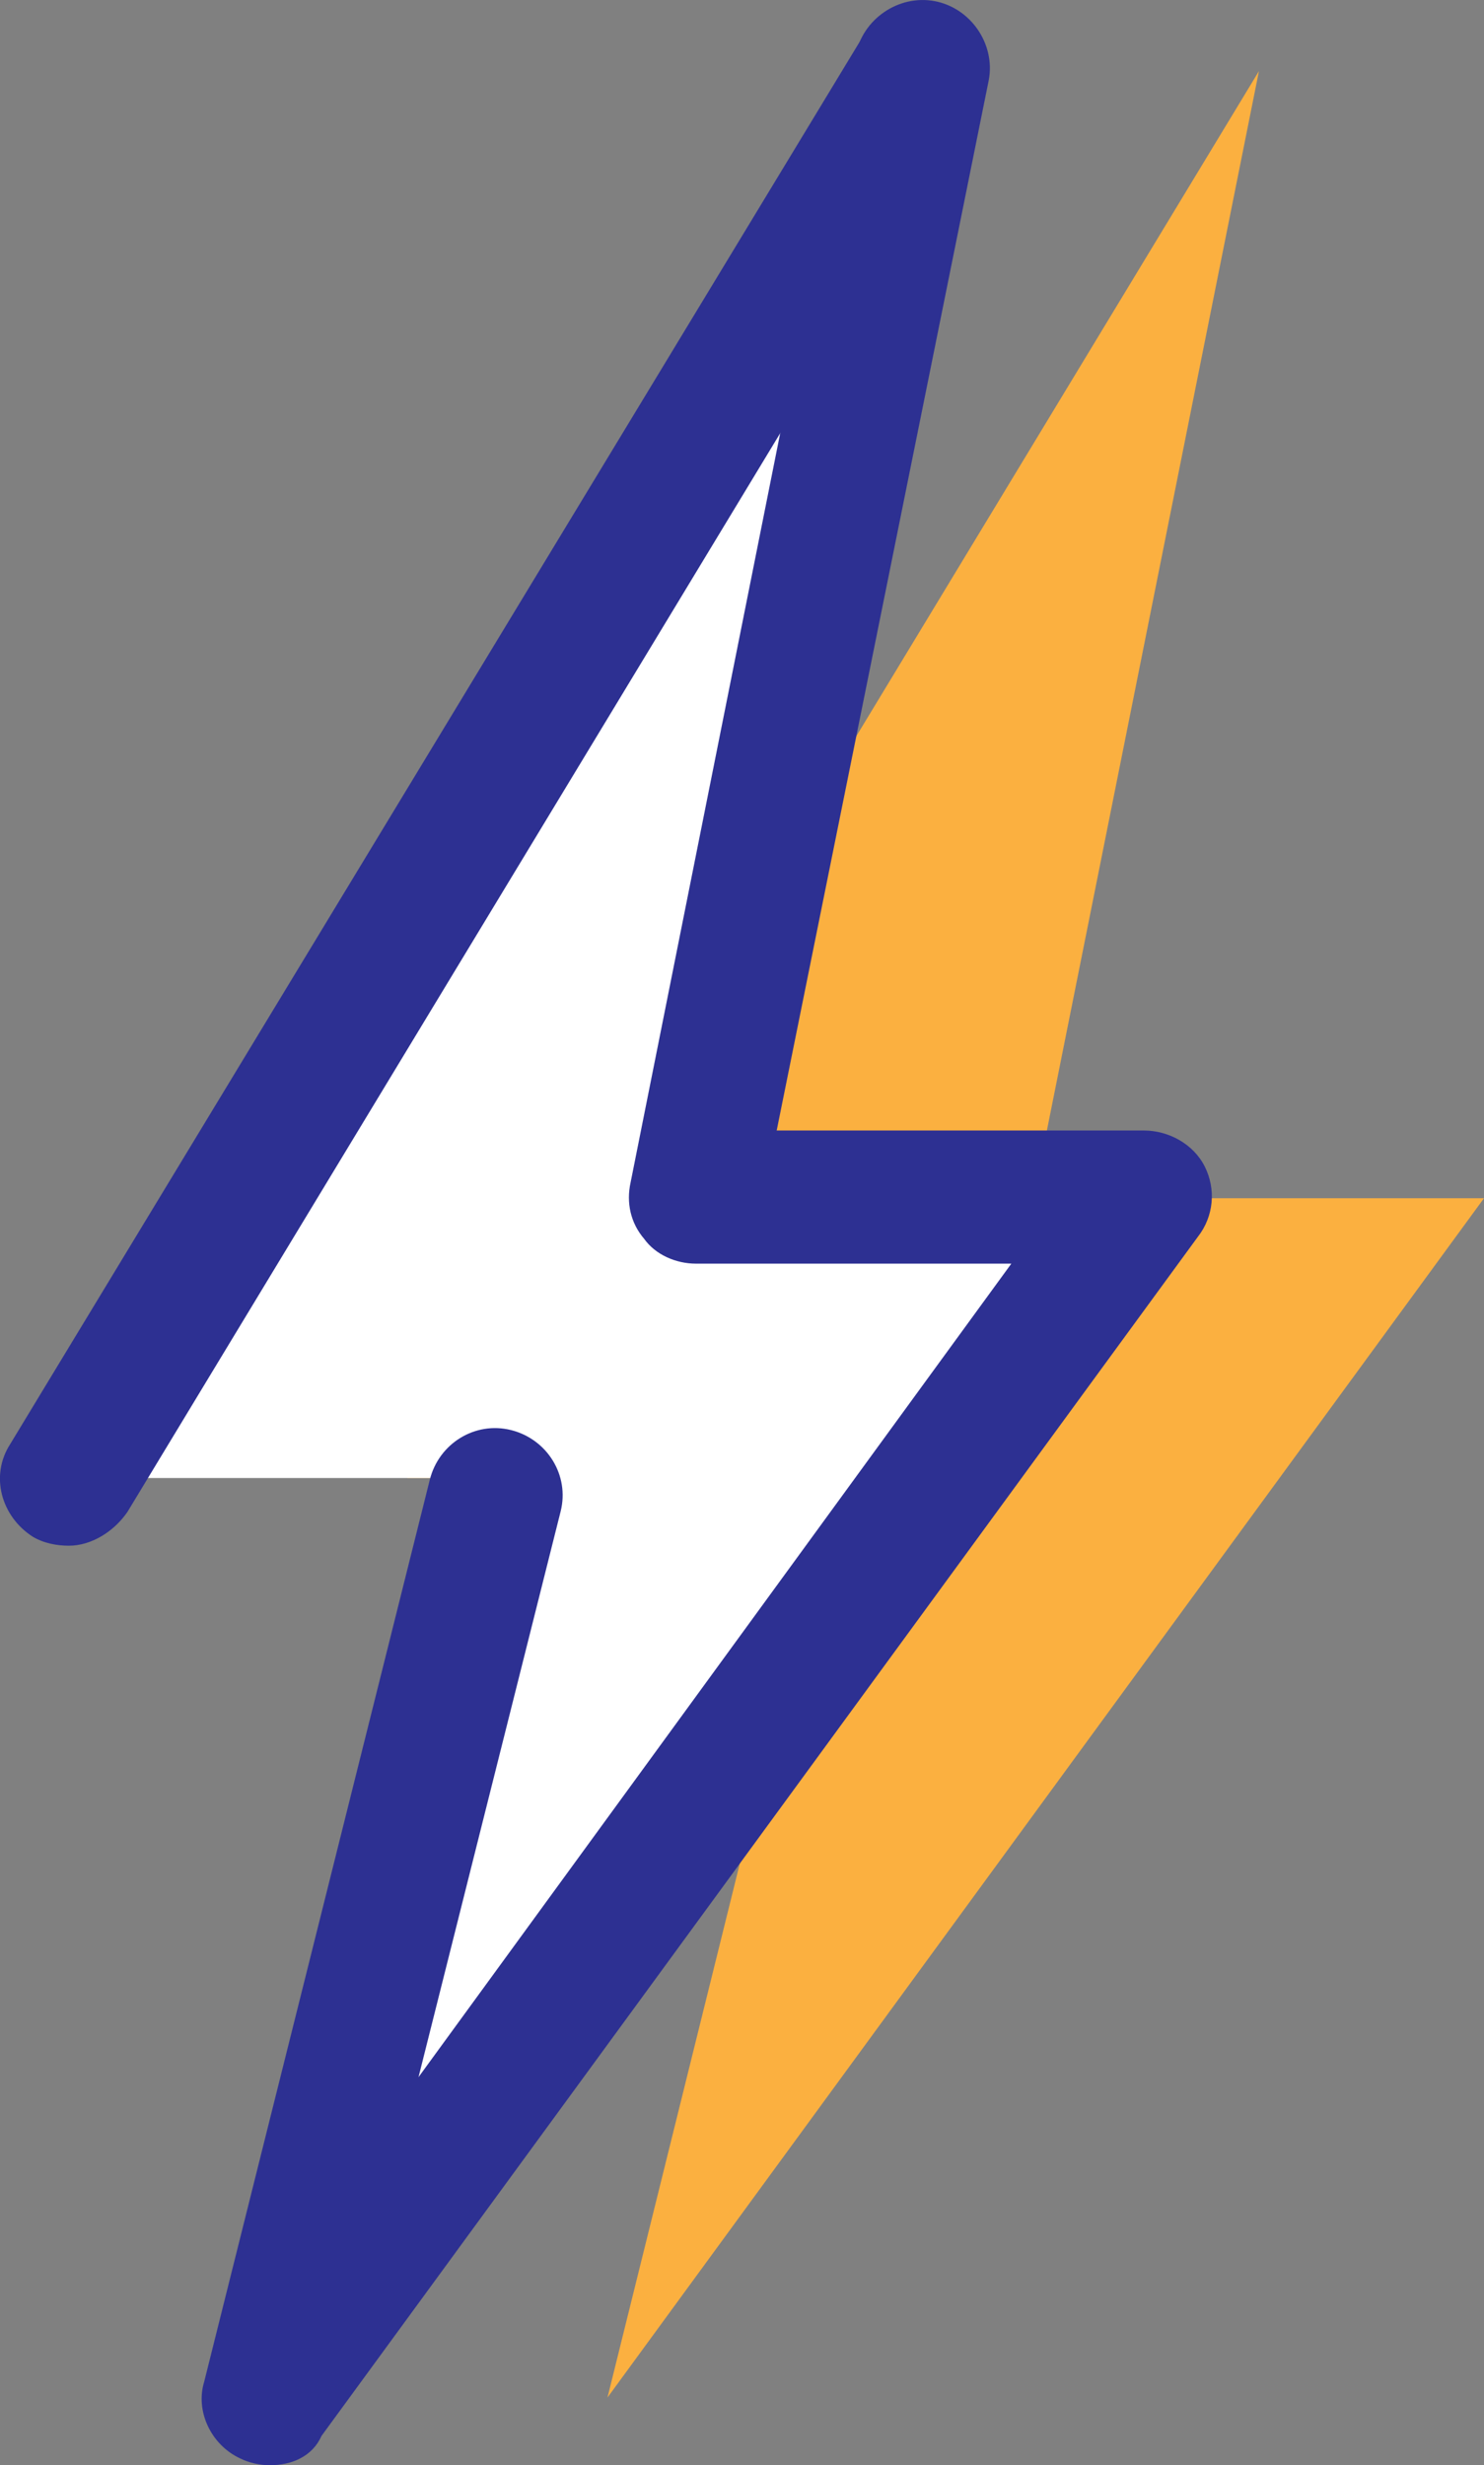
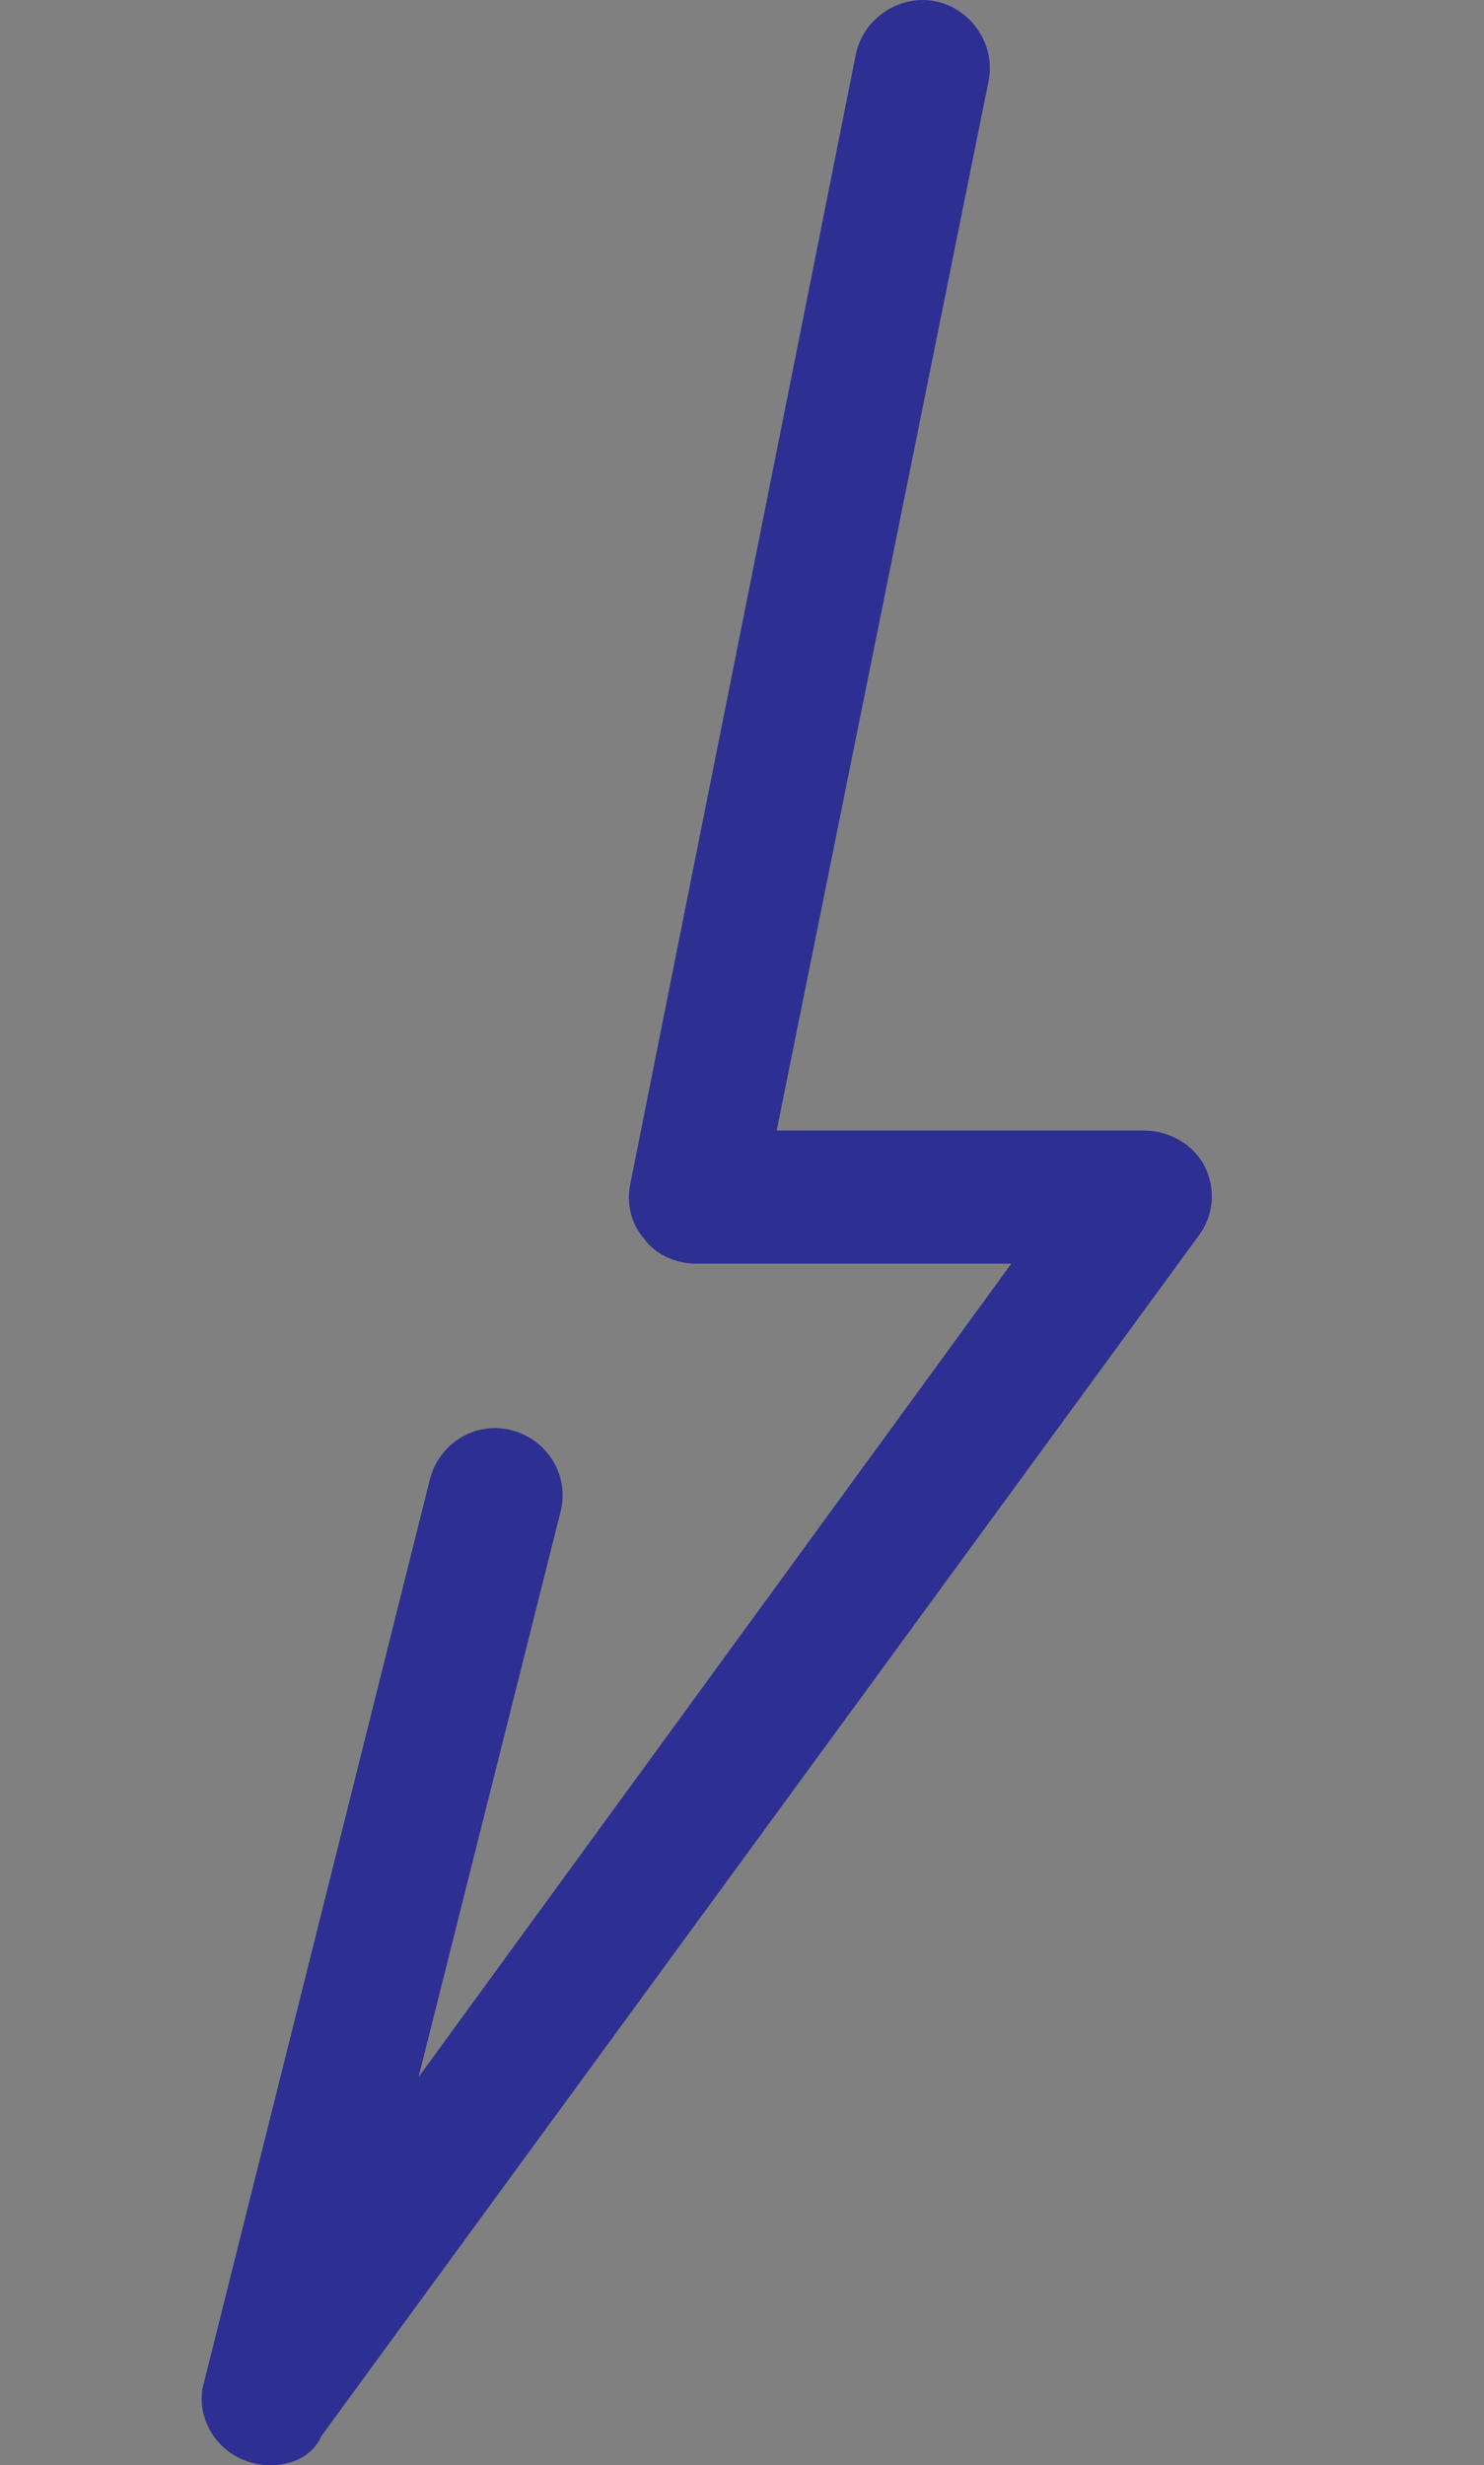
<svg xmlns="http://www.w3.org/2000/svg" version="1.1" id="Laag_1" x="0px" y="0px" viewBox="0 0 263.1 437" style="enable-background:new 0 0 263.1 437;" xml:space="preserve">
  <rect x="0" y="0" width="263.1" height="437" fill="#808080" stroke="none" />
  <style type="text/css">
	.st0{fill:#FBB040;}
	.st1{fill:#FFFFFF;}
	.st2{fill:#2D3092;}
</style>
-   <path class="st0" d="M72.2,262l151-249.4l-40,199.8h79.9L107.7,425l40.4-163" />
-   <path class="st1" d="M12.2,262L163.3,12.6l-40,199.8h79.9L47.8,425l40.3-163" />
  <g>
    <path class="st2" d="M47.8,437c-1.6,0-3.6-0.4-5.2-1.2c-5.2-2.4-8-8.4-6.4-13.6l40-159.9c1.6-6.4,8-10.4,14.4-8.8   c6.4,1.6,10.4,8,8.8,14.4L74.2,368.2L179.3,224h-55.9c-3.6,0-7.2-1.6-9.2-4.4c-2.4-2.8-3.2-6.4-2.4-10L151.7,9.8   c1.2-6.4,7.6-10.8,14-9.6s10.8,7.6,9.6,14l-37.6,186.2h65.1c4.4,0,8.8,2.4,10.8,6.4s1.6,8.8-1.2,12.4L57,431.8   C55.4,435.4,51.8,437,47.8,437z" />
-     <path class="st2" d="M12.2,274c-2,0-4.4-0.4-6.4-1.6c-5.6-3.6-7.6-10.8-4-16.4L152.9,6.6c3.6-5.6,10.8-7.6,16.4-4s7.6,10.8,4,16.4   L22.6,268C20.2,271.5,16.2,274,12.2,274z" />
  </g>
</svg>